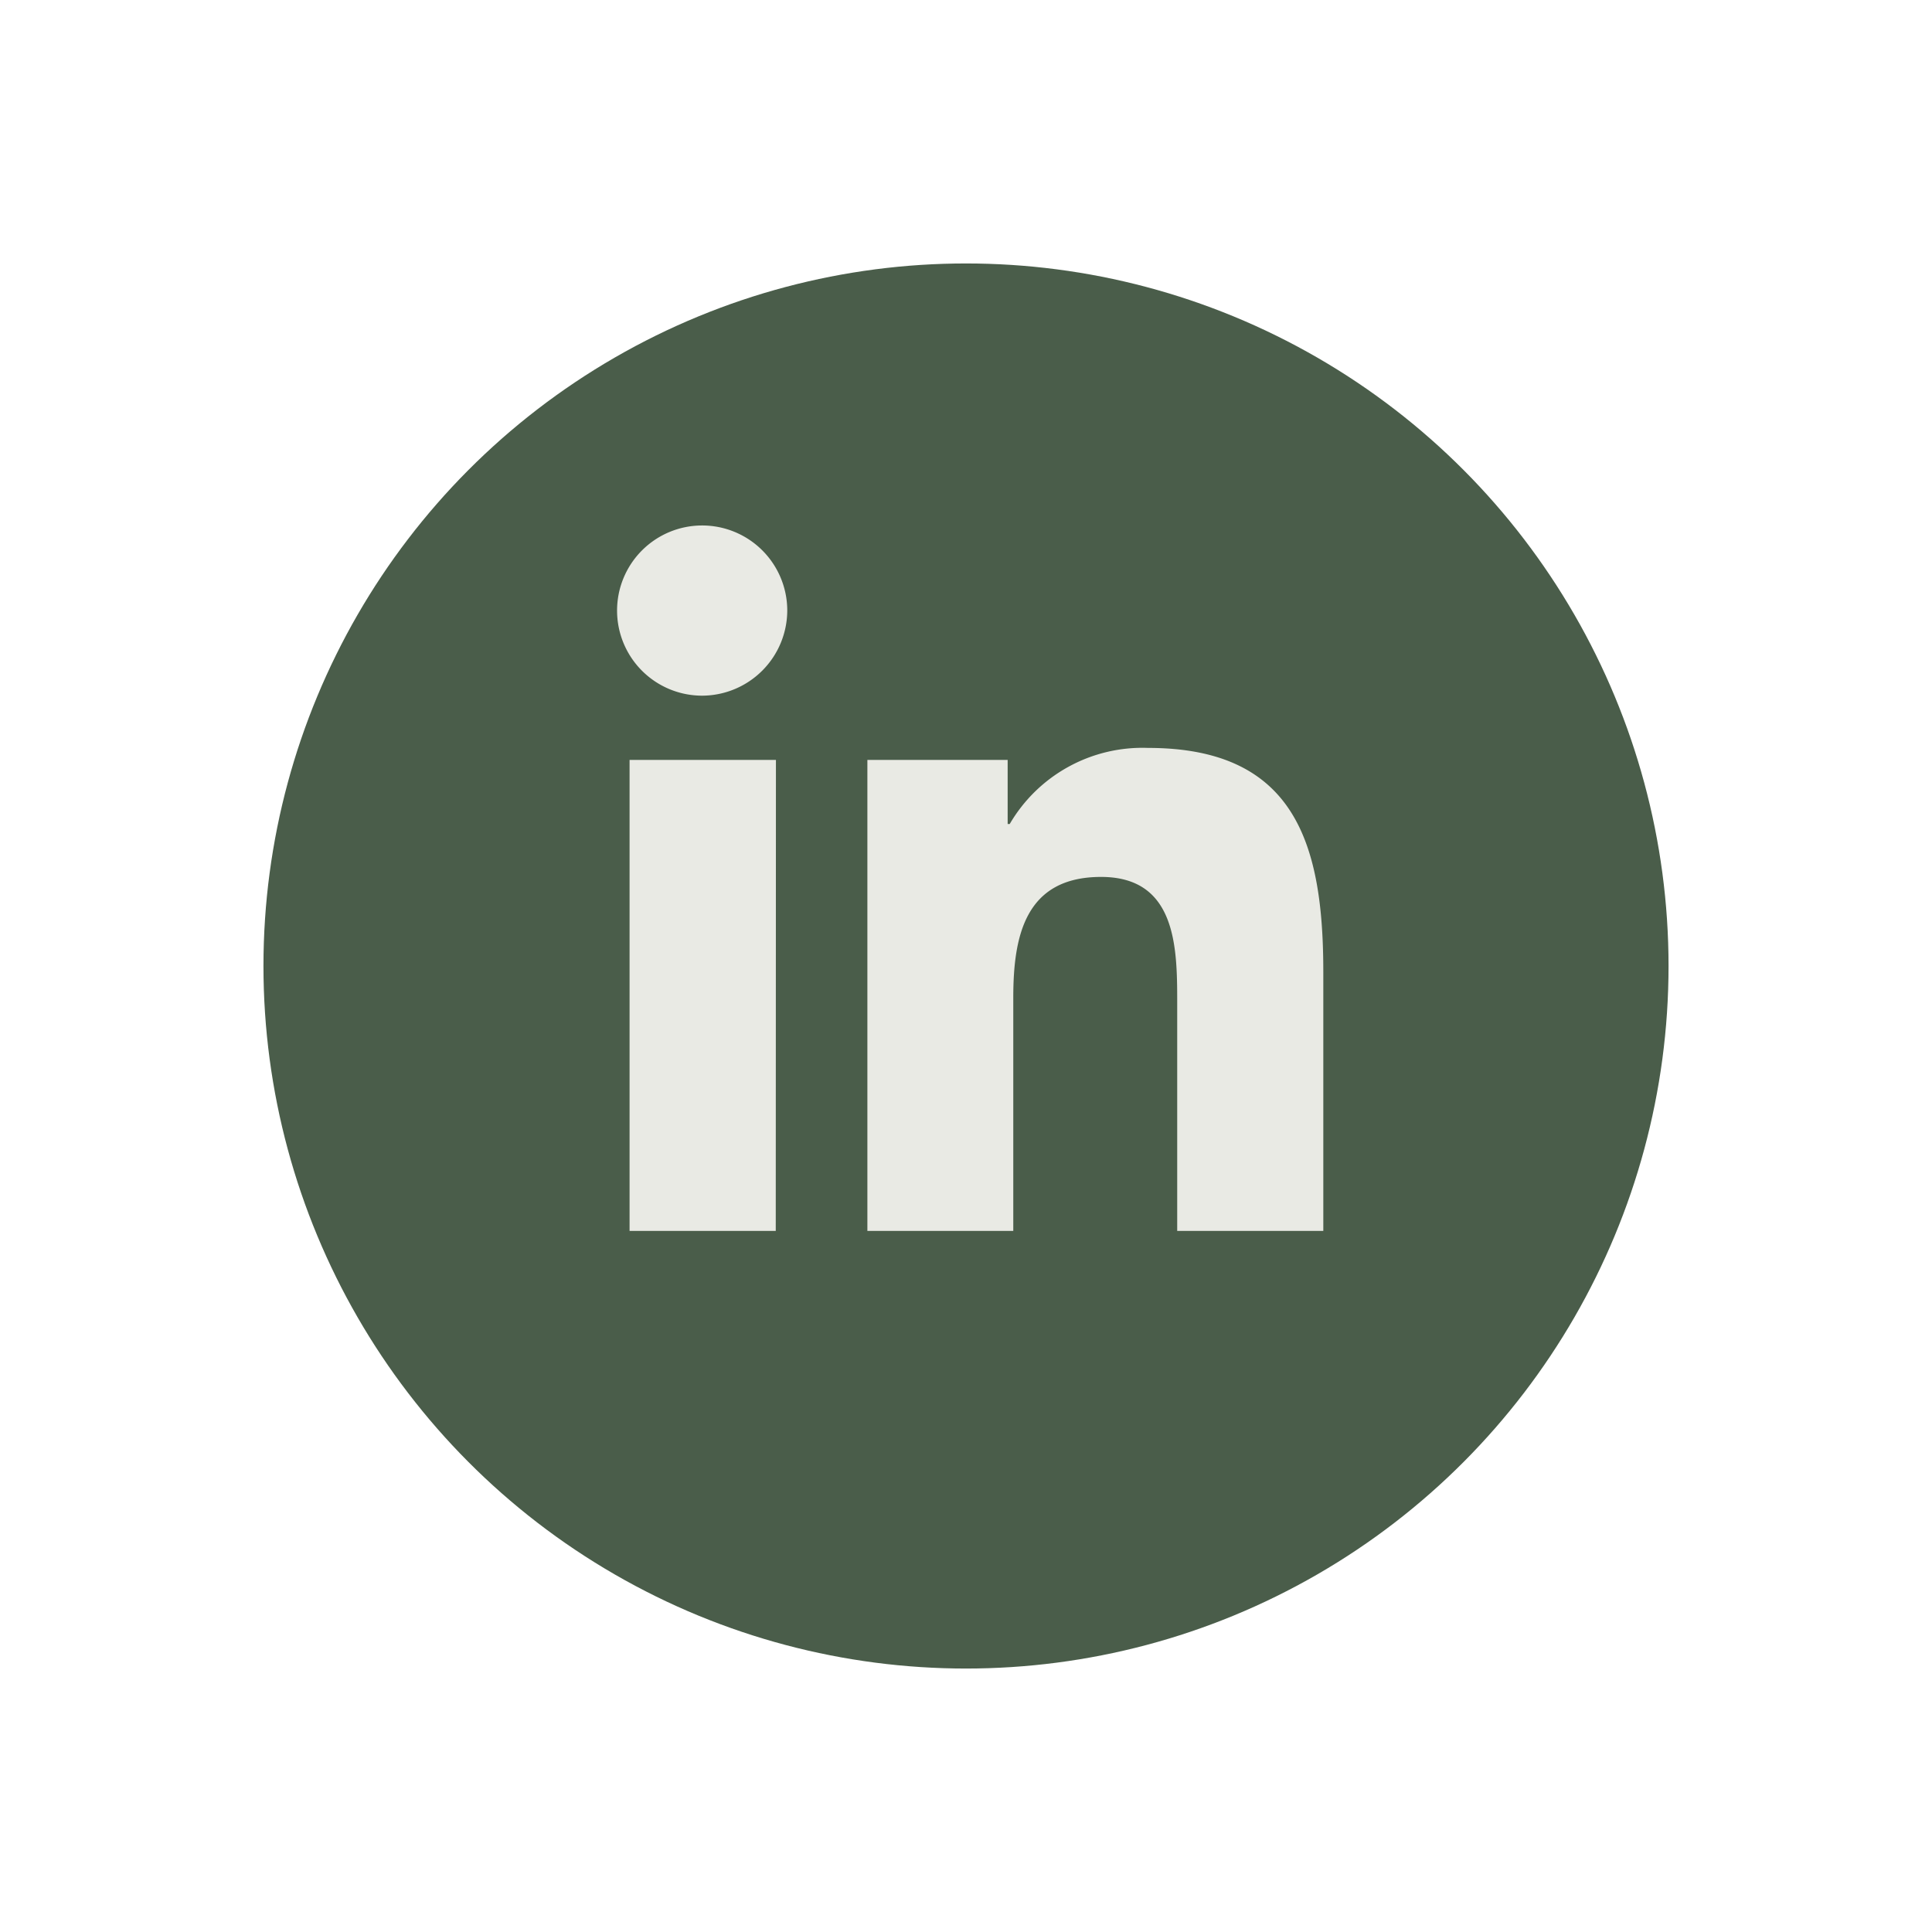
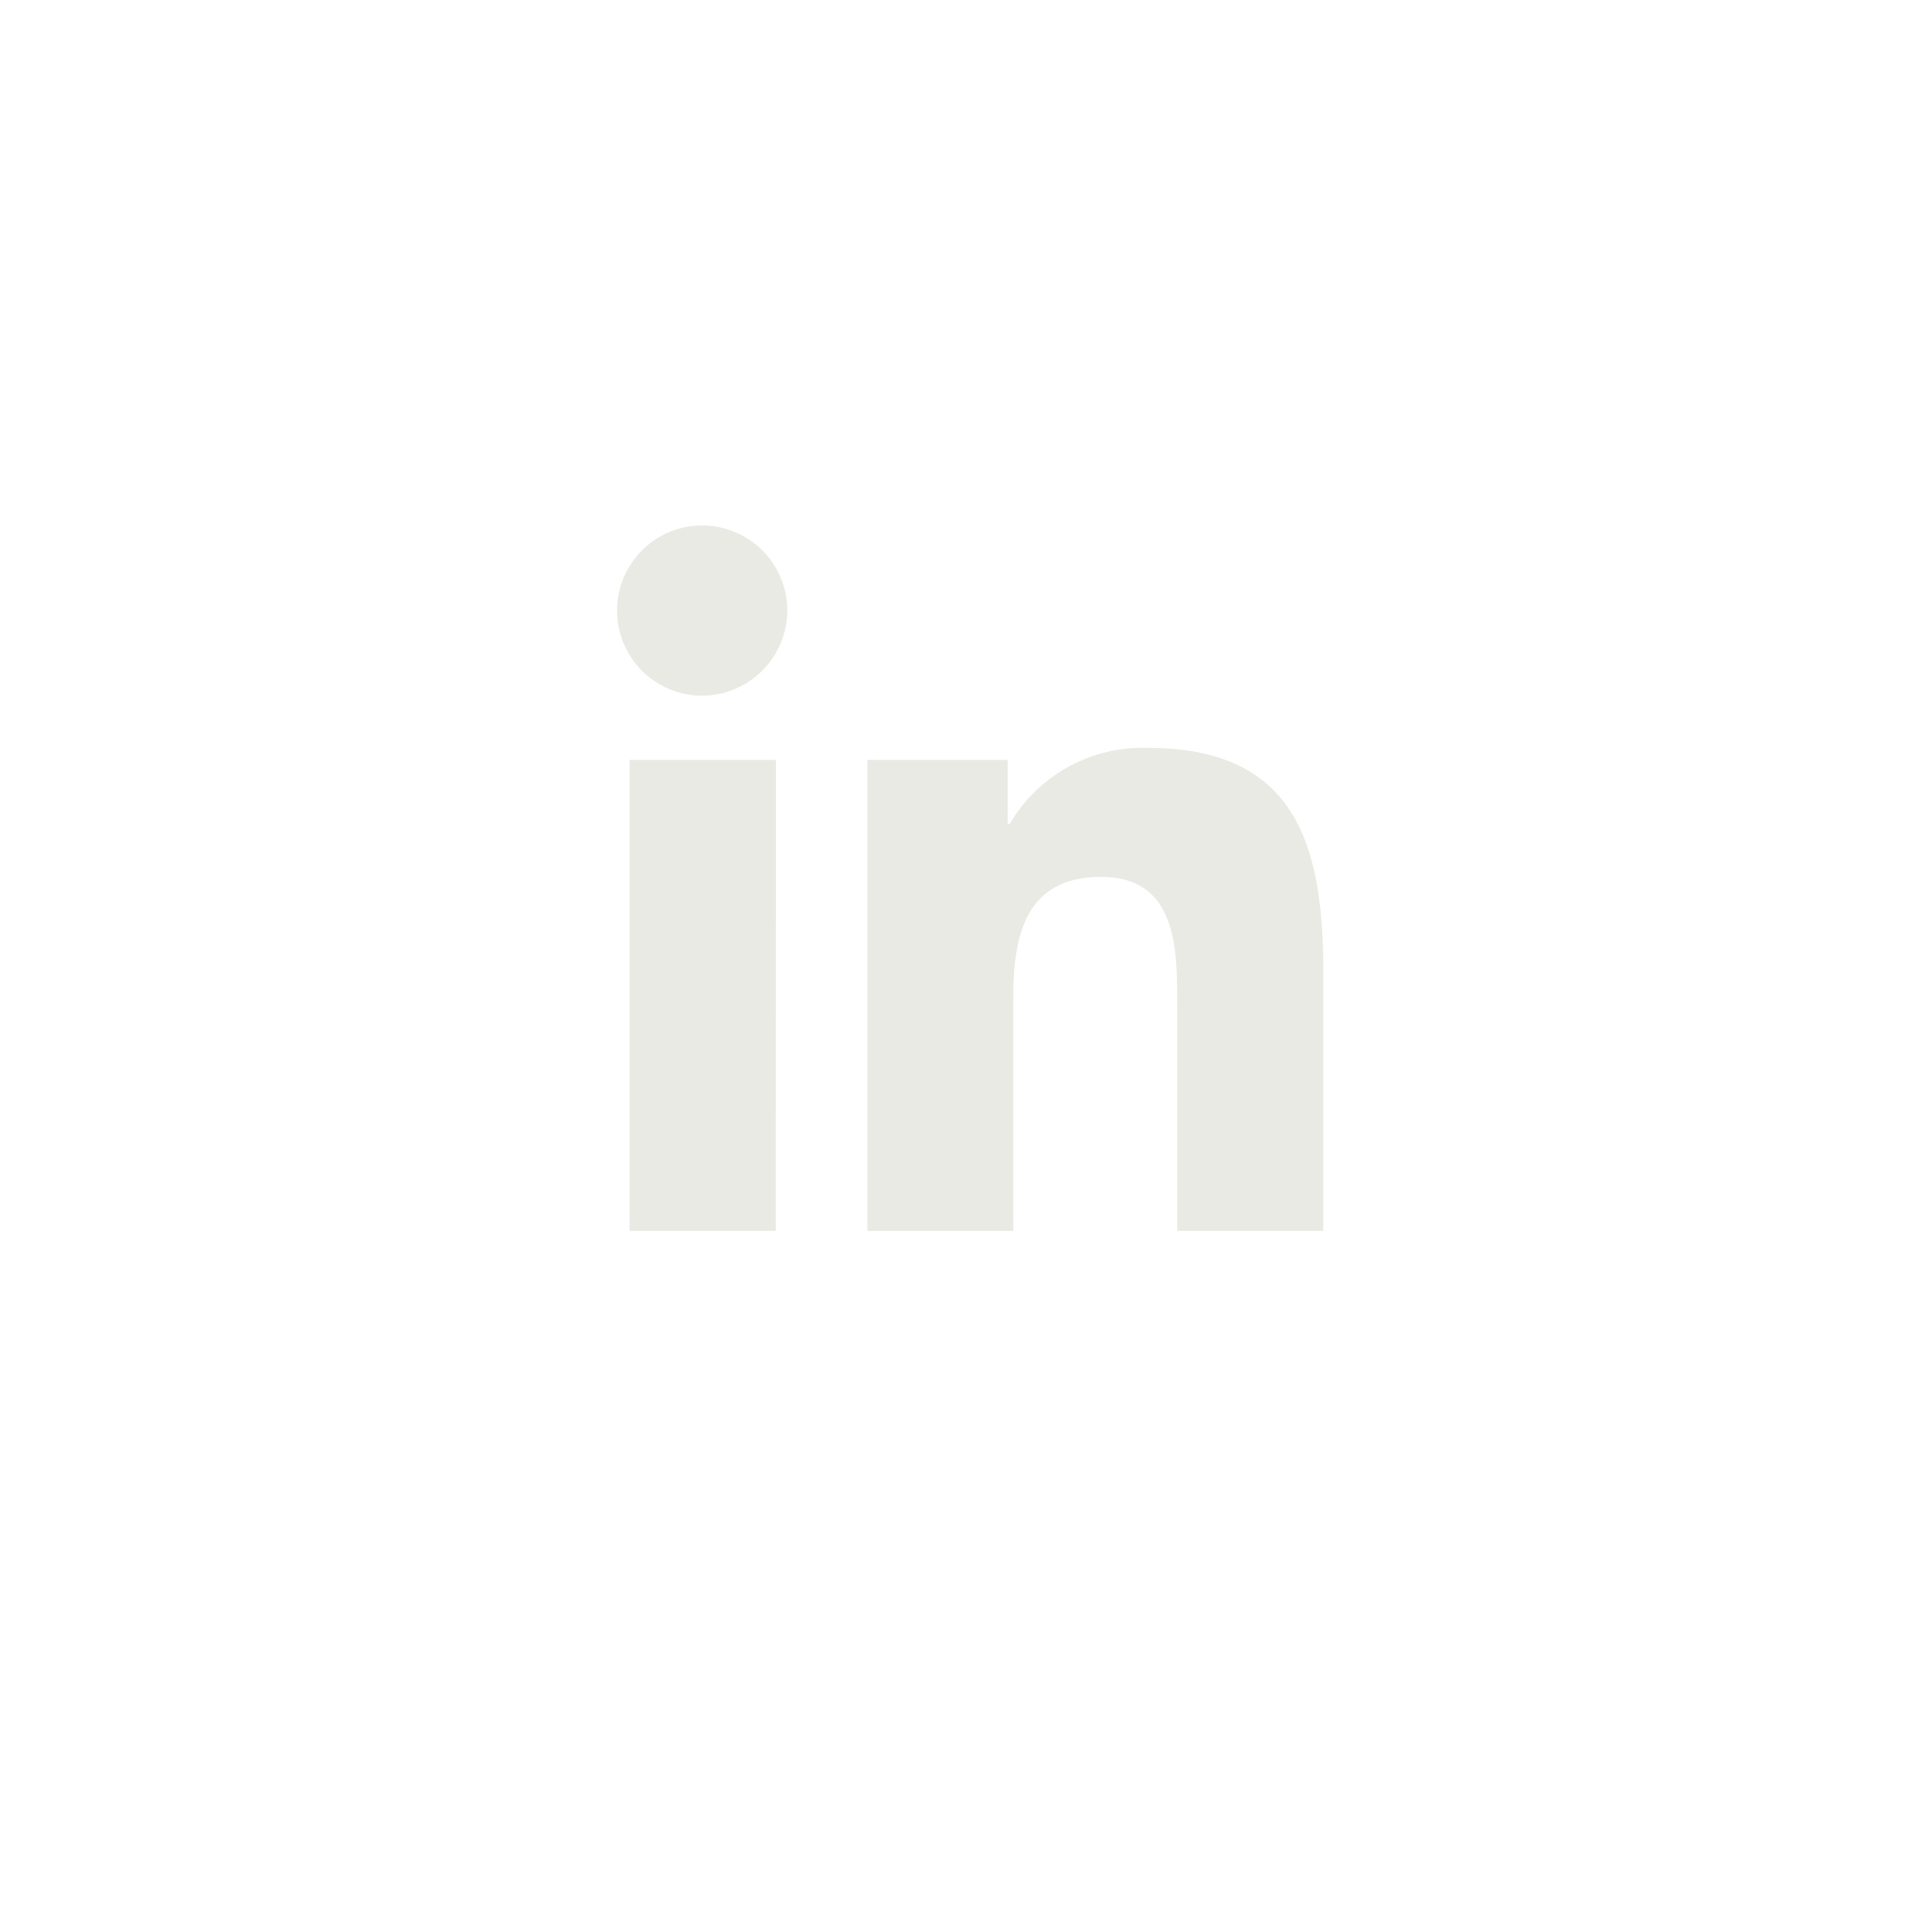
<svg xmlns="http://www.w3.org/2000/svg" width="66" height="66" viewBox="0 0 66 66">
  <defs>
    <filter id="Elipse_3" x="0" y="0" width="66" height="66" filterUnits="userSpaceOnUse">
      <feOffset dy="3" input="SourceAlpha" />
      <feGaussianBlur stdDeviation="3" result="blur" />
      <feFlood flood-opacity="0.161" />
      <feComposite operator="in" in2="blur" />
      <feComposite in="SourceGraphic" />
    </filter>
  </defs>
  <g id="Grupo_12" data-name="Grupo 12" transform="translate(-1119 -35)">
    <g transform="matrix(1, 0, 0, 1, 1119, 35)" filter="url(#Elipse_3)">
-       <circle id="Elipse_3-2" data-name="Elipse 3" cx="24" cy="24" r="24" transform="translate(9 6)" fill="#4a5d4a" />
-     </g>
-     <path id="Icon_awesome-linkedin-in" data-name="Icon awesome-linkedin-in" d="M5.394,24.1H.4V8.01h5ZM2.893,5.815A2.907,2.907,0,1,1,5.787,2.894,2.918,2.918,0,0,1,2.893,5.815ZM24.093,24.1H19.108V16.267c0-1.867-.038-4.26-2.6-4.26-2.6,0-3,2.028-3,4.126V24.1H8.524V8.01h4.792V10.2h.07a5.25,5.25,0,0,1,4.727-2.6c5.056,0,5.986,3.33,5.986,7.655V24.1Z" transform="translate(1140.107 52.95)" fill="#e9eae4" />
+       </g>
+     <path id="Icon_awesome-linkedin-in" data-name="Icon awesome-linkedin-in" d="M5.394,24.1H.4V8.01h5ZM2.893,5.815A2.907,2.907,0,1,1,5.787,2.894,2.918,2.918,0,0,1,2.893,5.815ZM24.093,24.1H19.108V16.267c0-1.867-.038-4.26-2.6-4.26-2.6,0-3,2.028-3,4.126V24.1H8.524V8.01h4.792V10.2h.07a5.25,5.25,0,0,1,4.727-2.6c5.056,0,5.986,3.33,5.986,7.655V24.1" transform="translate(1140.107 52.95)" fill="#e9eae4" />
  </g>
</svg>